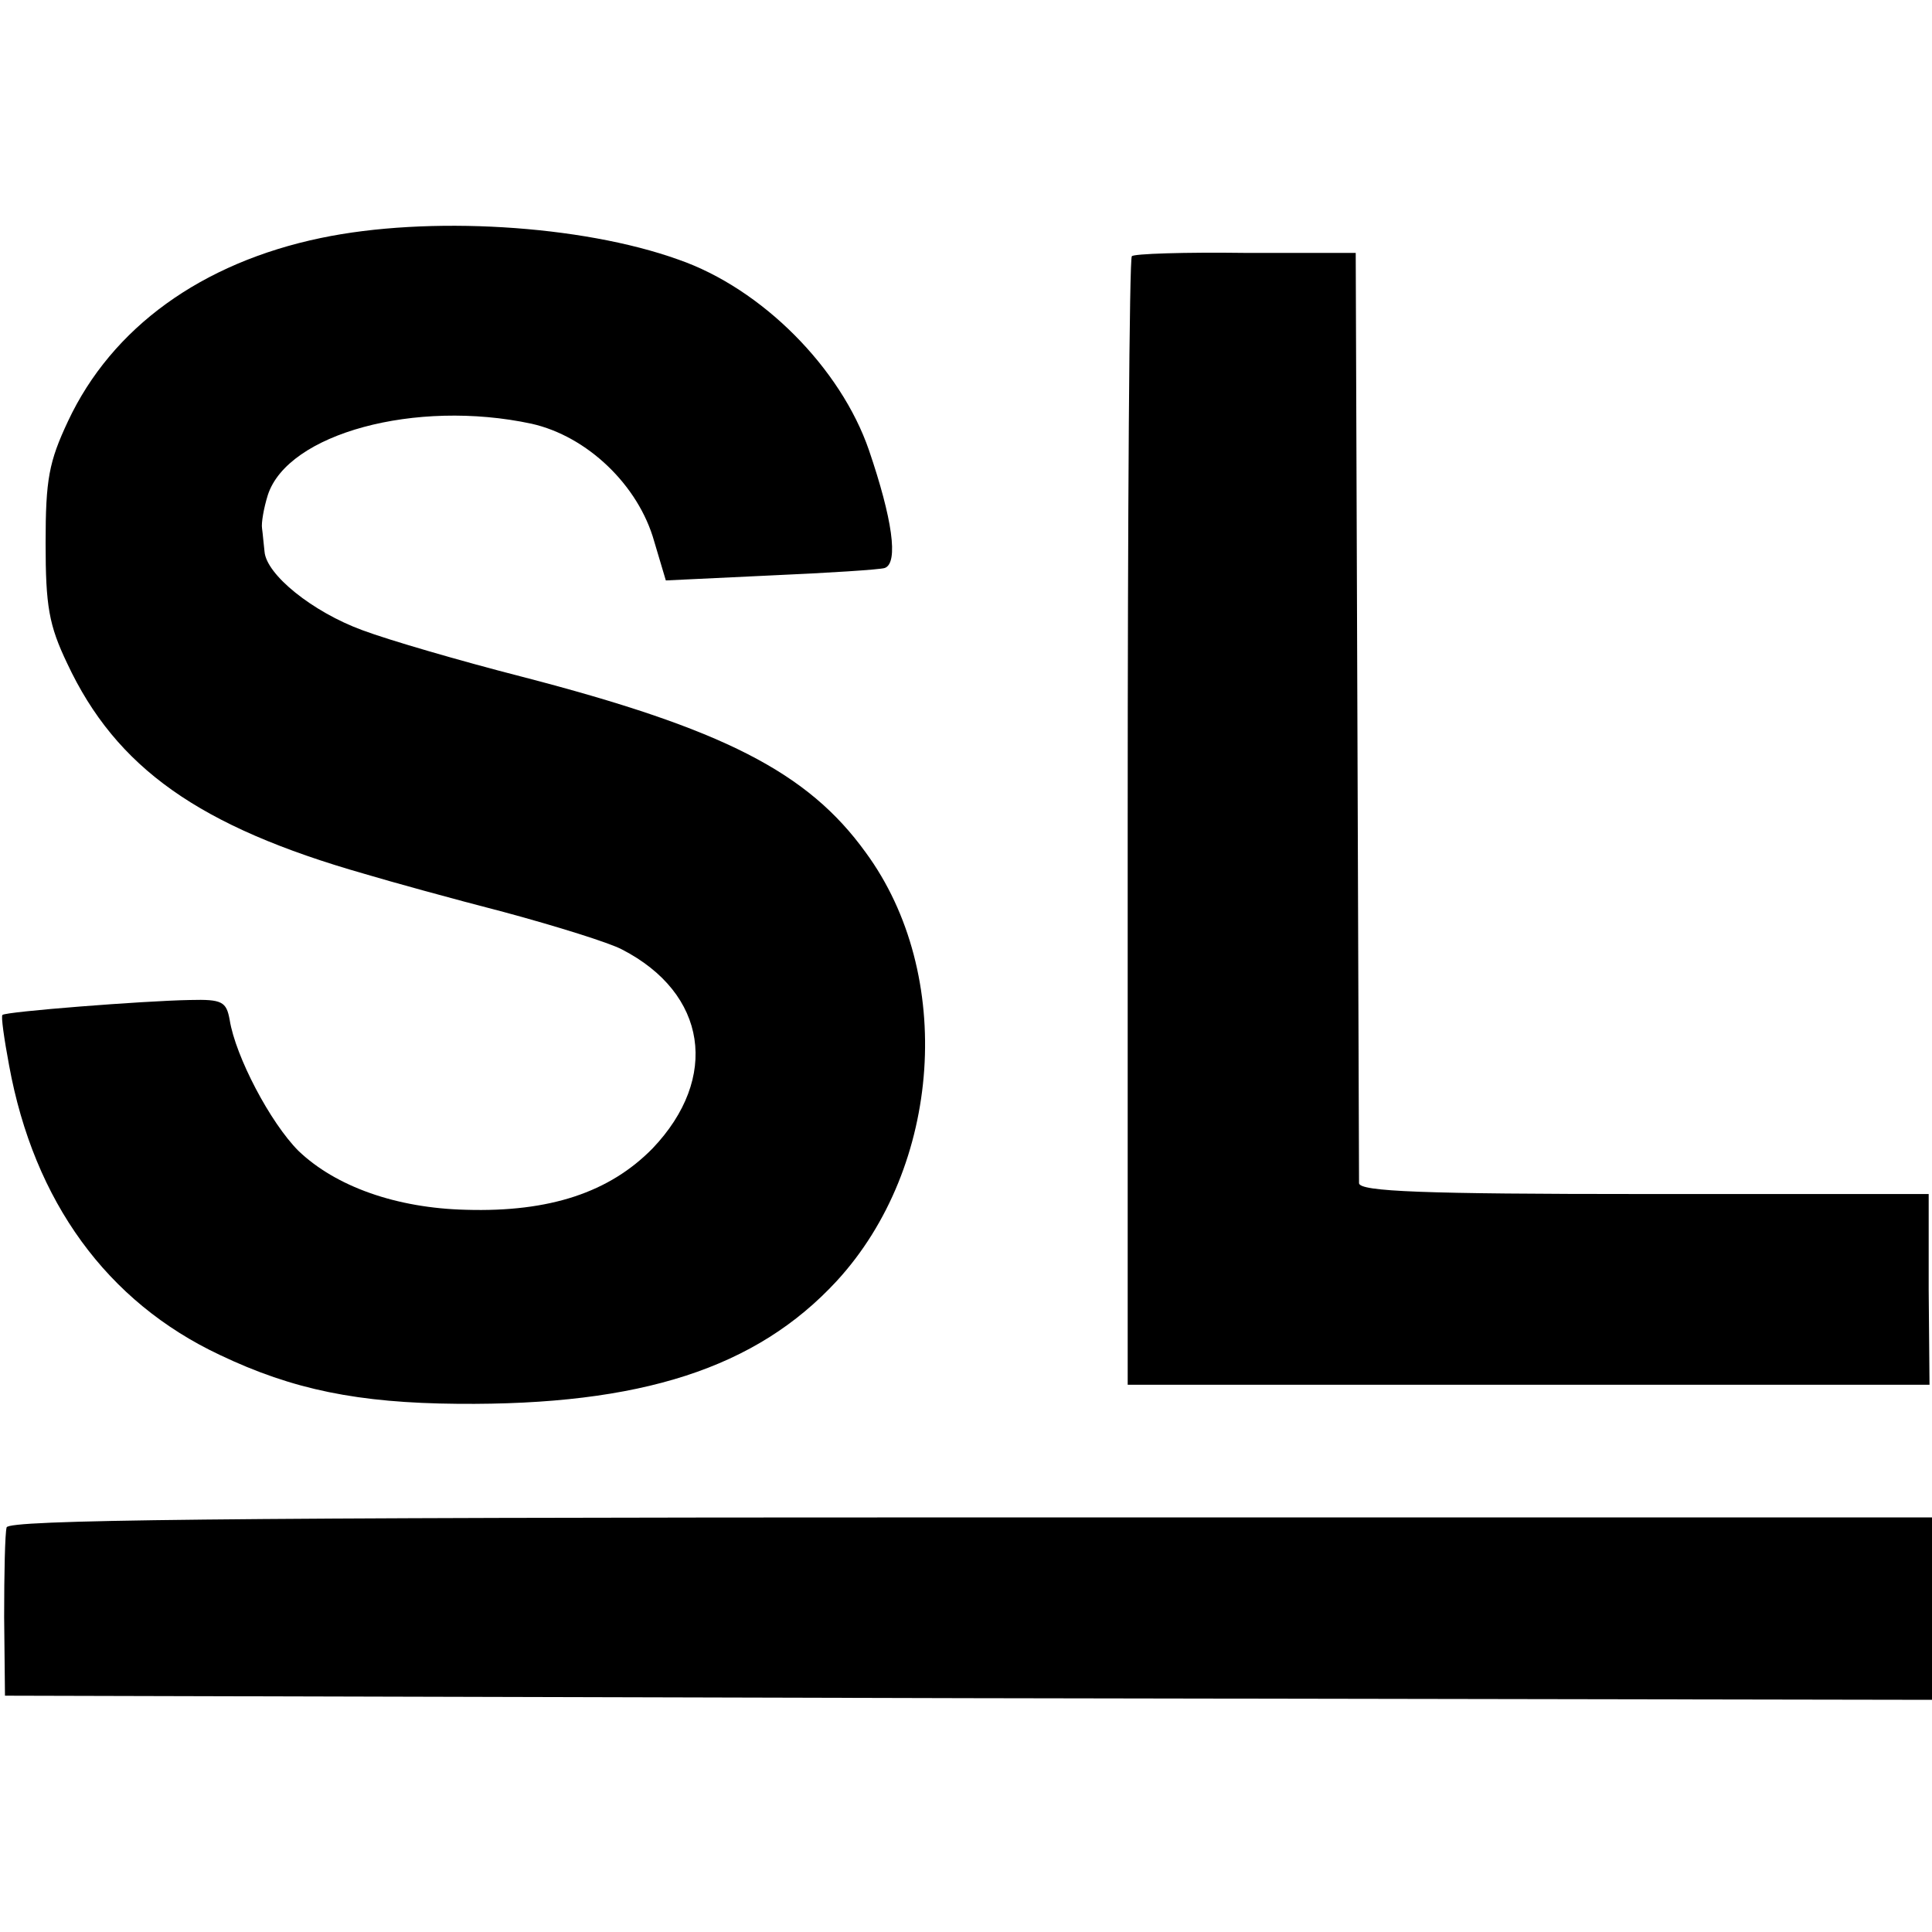
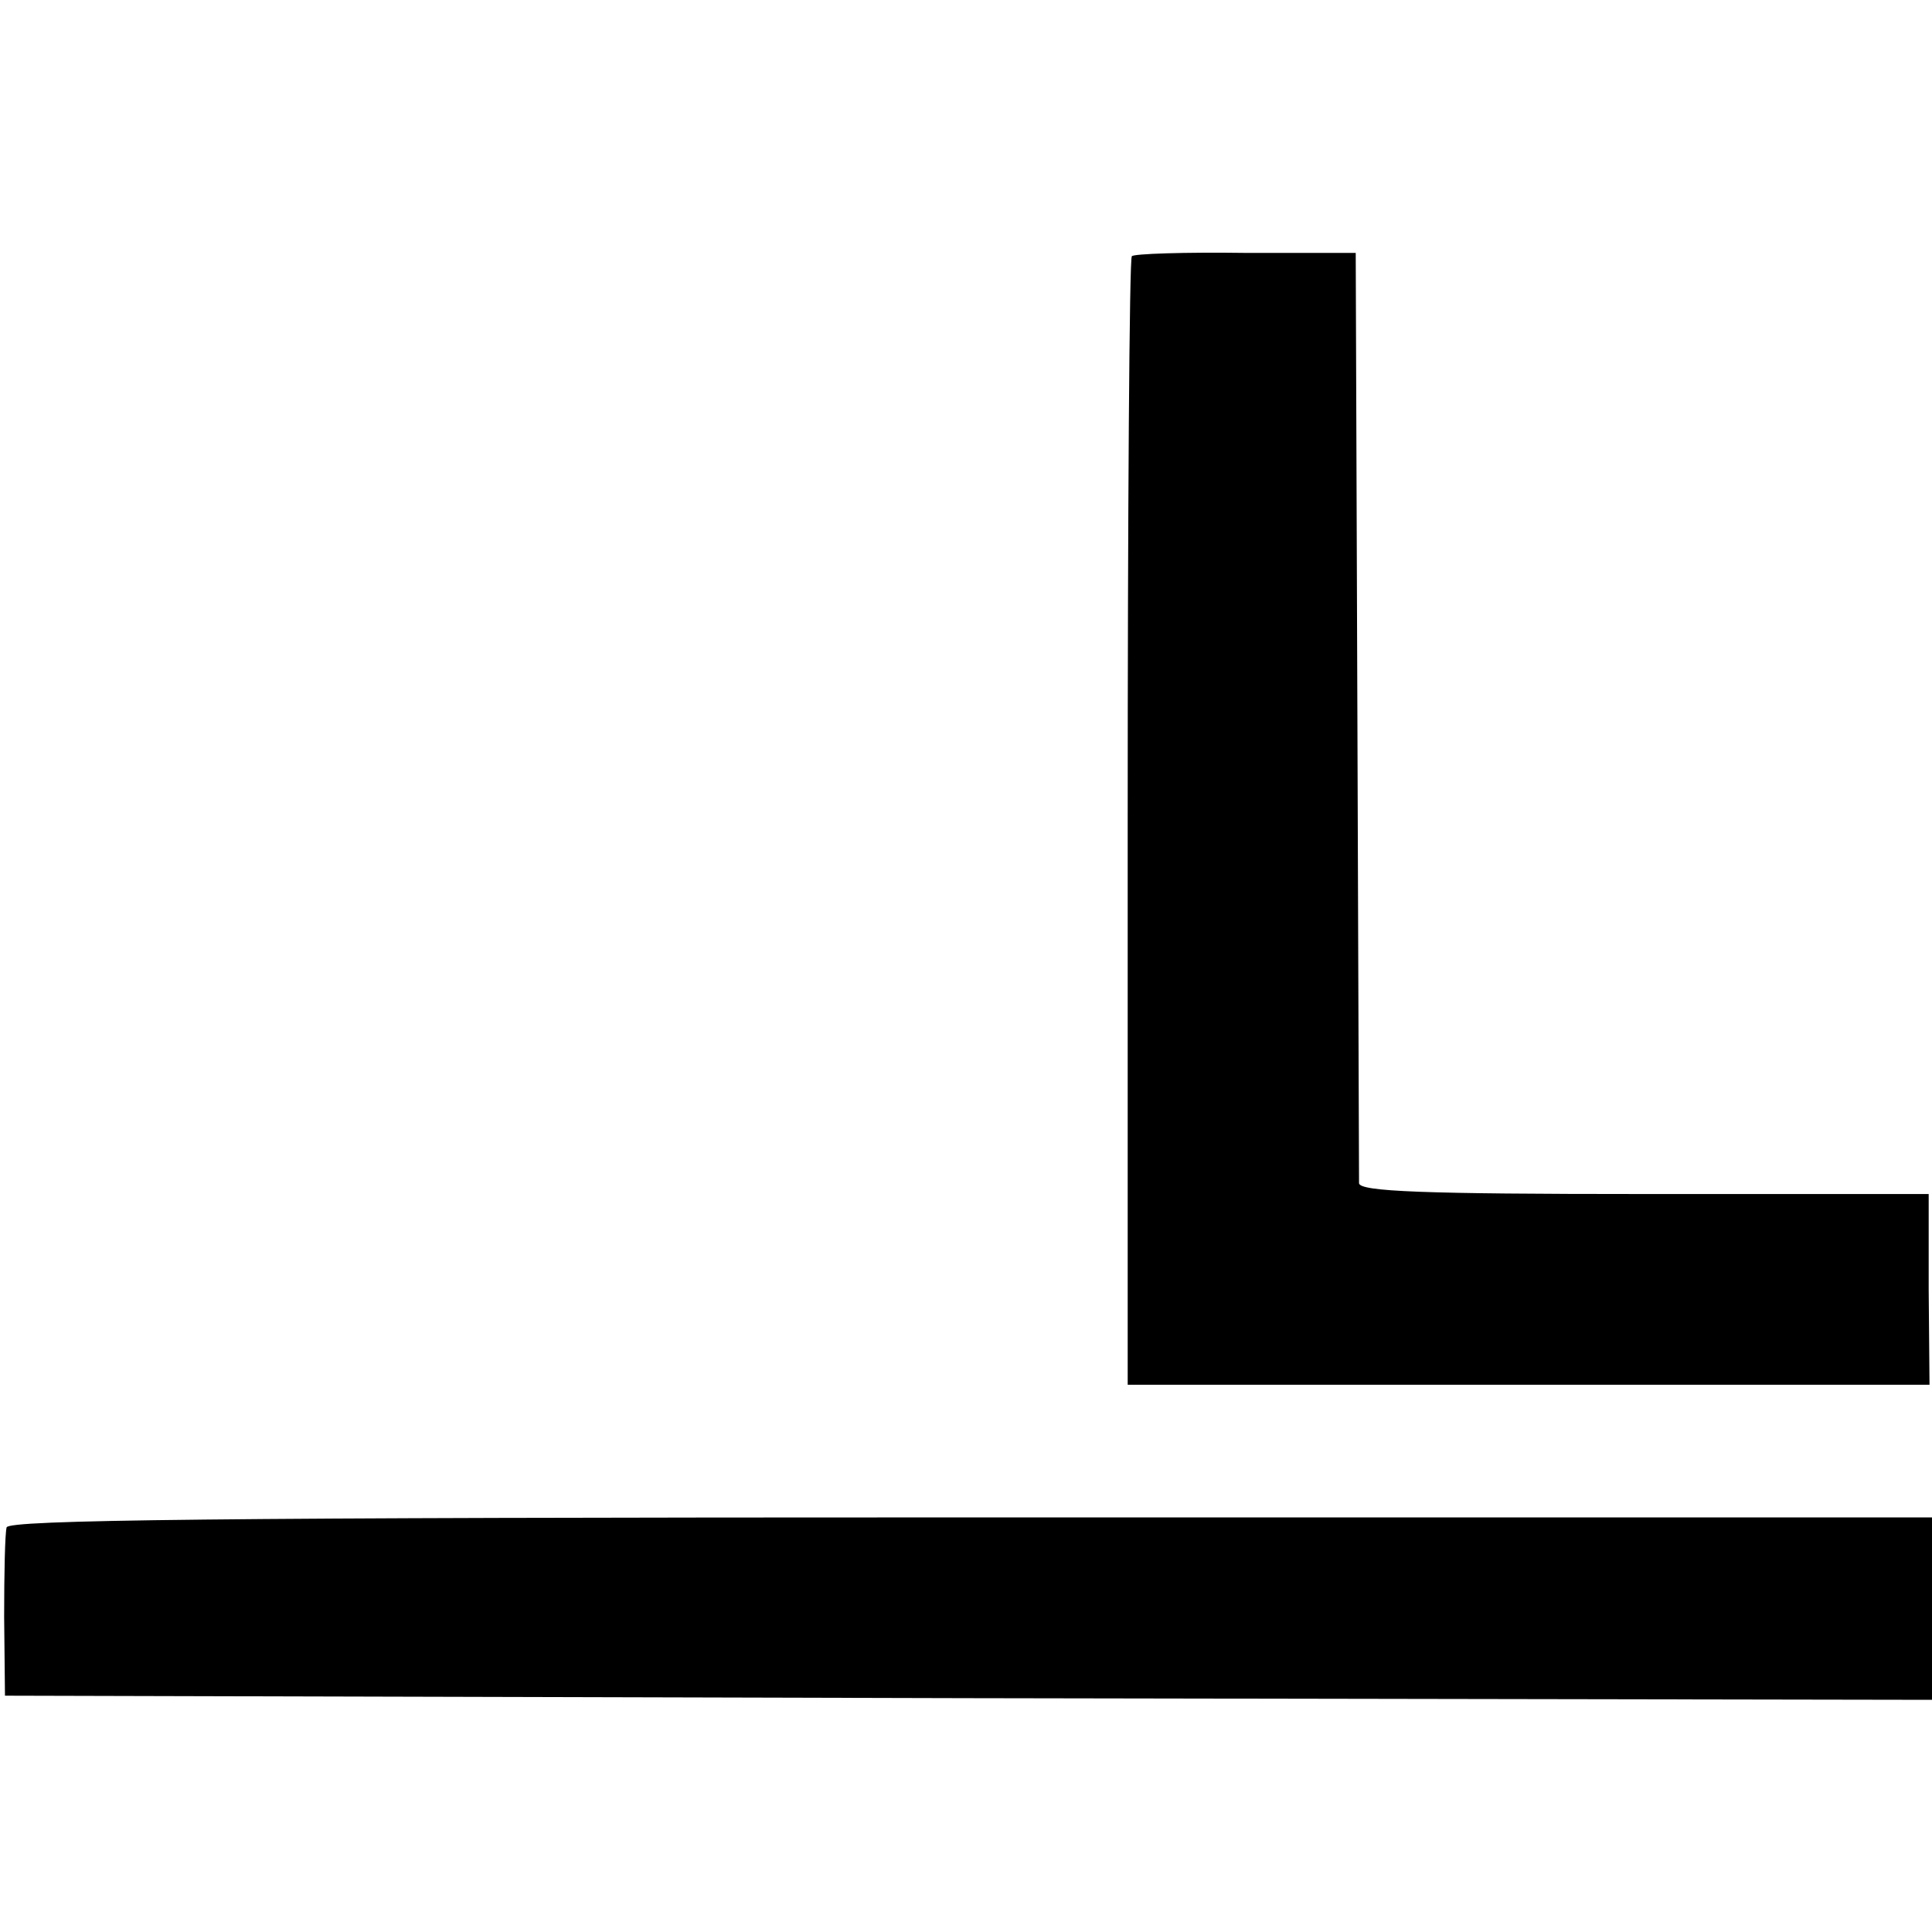
<svg xmlns="http://www.w3.org/2000/svg" version="1.0" width="233pt" height="233pt" viewBox="0 0 233 233" preserveAspectRatio="xMidYMid meet">
  <g transform="translate(0,233) scale(0.1,-0.1)" fill="#000000" stroke="none">
-     <path d="M387 2043 c-144 -30 -252 -108 -305 -221 -23 -49 -27 -70 -27 -147 0 -76 4 -99 26 -145 59 -126 159 -197 359 -254 30 -9 106 -30 168 -46 63 -17 127 -37 142 -45 103 -53 118 -155 37 -240 -52 -53 -124 -77 -225 -74 -84 2 -157 28 -202 71 -34 34 -76 114 -83 158 -4 22 -9 25 -48 24 -56 -1 -222 -14 -226 -18 -2 -1 2 -29 8 -61 30 -164 118 -285 254 -349 88 -42 167 -58 287 -59 221 -2 360 43 457 148 127 138 143 370 35 517 -70 97 -172 149 -415 212 -74 19 -160 44 -192 56 -60 22 -116 67 -118 95 -1 8 -2 21 -3 28 -1 6 2 24 7 40 24 74 178 116 318 86 67 -15 129 -74 148 -142 l14 -47 126 6 c69 3 132 7 138 9 17 6 9 60 -19 142 -34 99 -129 195 -230 230 -117 42 -302 53 -431 26z" />
    <path d="M1365 2021 c-3 -2 -5 -310 -5 -683 l0 -678 483 0 484 0 -1 115 0 115 -343 0 c-267 0 -343 3 -344 13 0 6 -1 262 -2 567 l-2 555 -133 0 c-73 1 -135 -1 -137 -4z" />
    <path d="M8 488 c-2 -7 -3 -56 -3 -108 l1 -95 1162 -3 1162 -2 0 110 0 110 -1159 0 c-918 0 -1160 -3 -1163 -12z" />
  </g>
</svg>